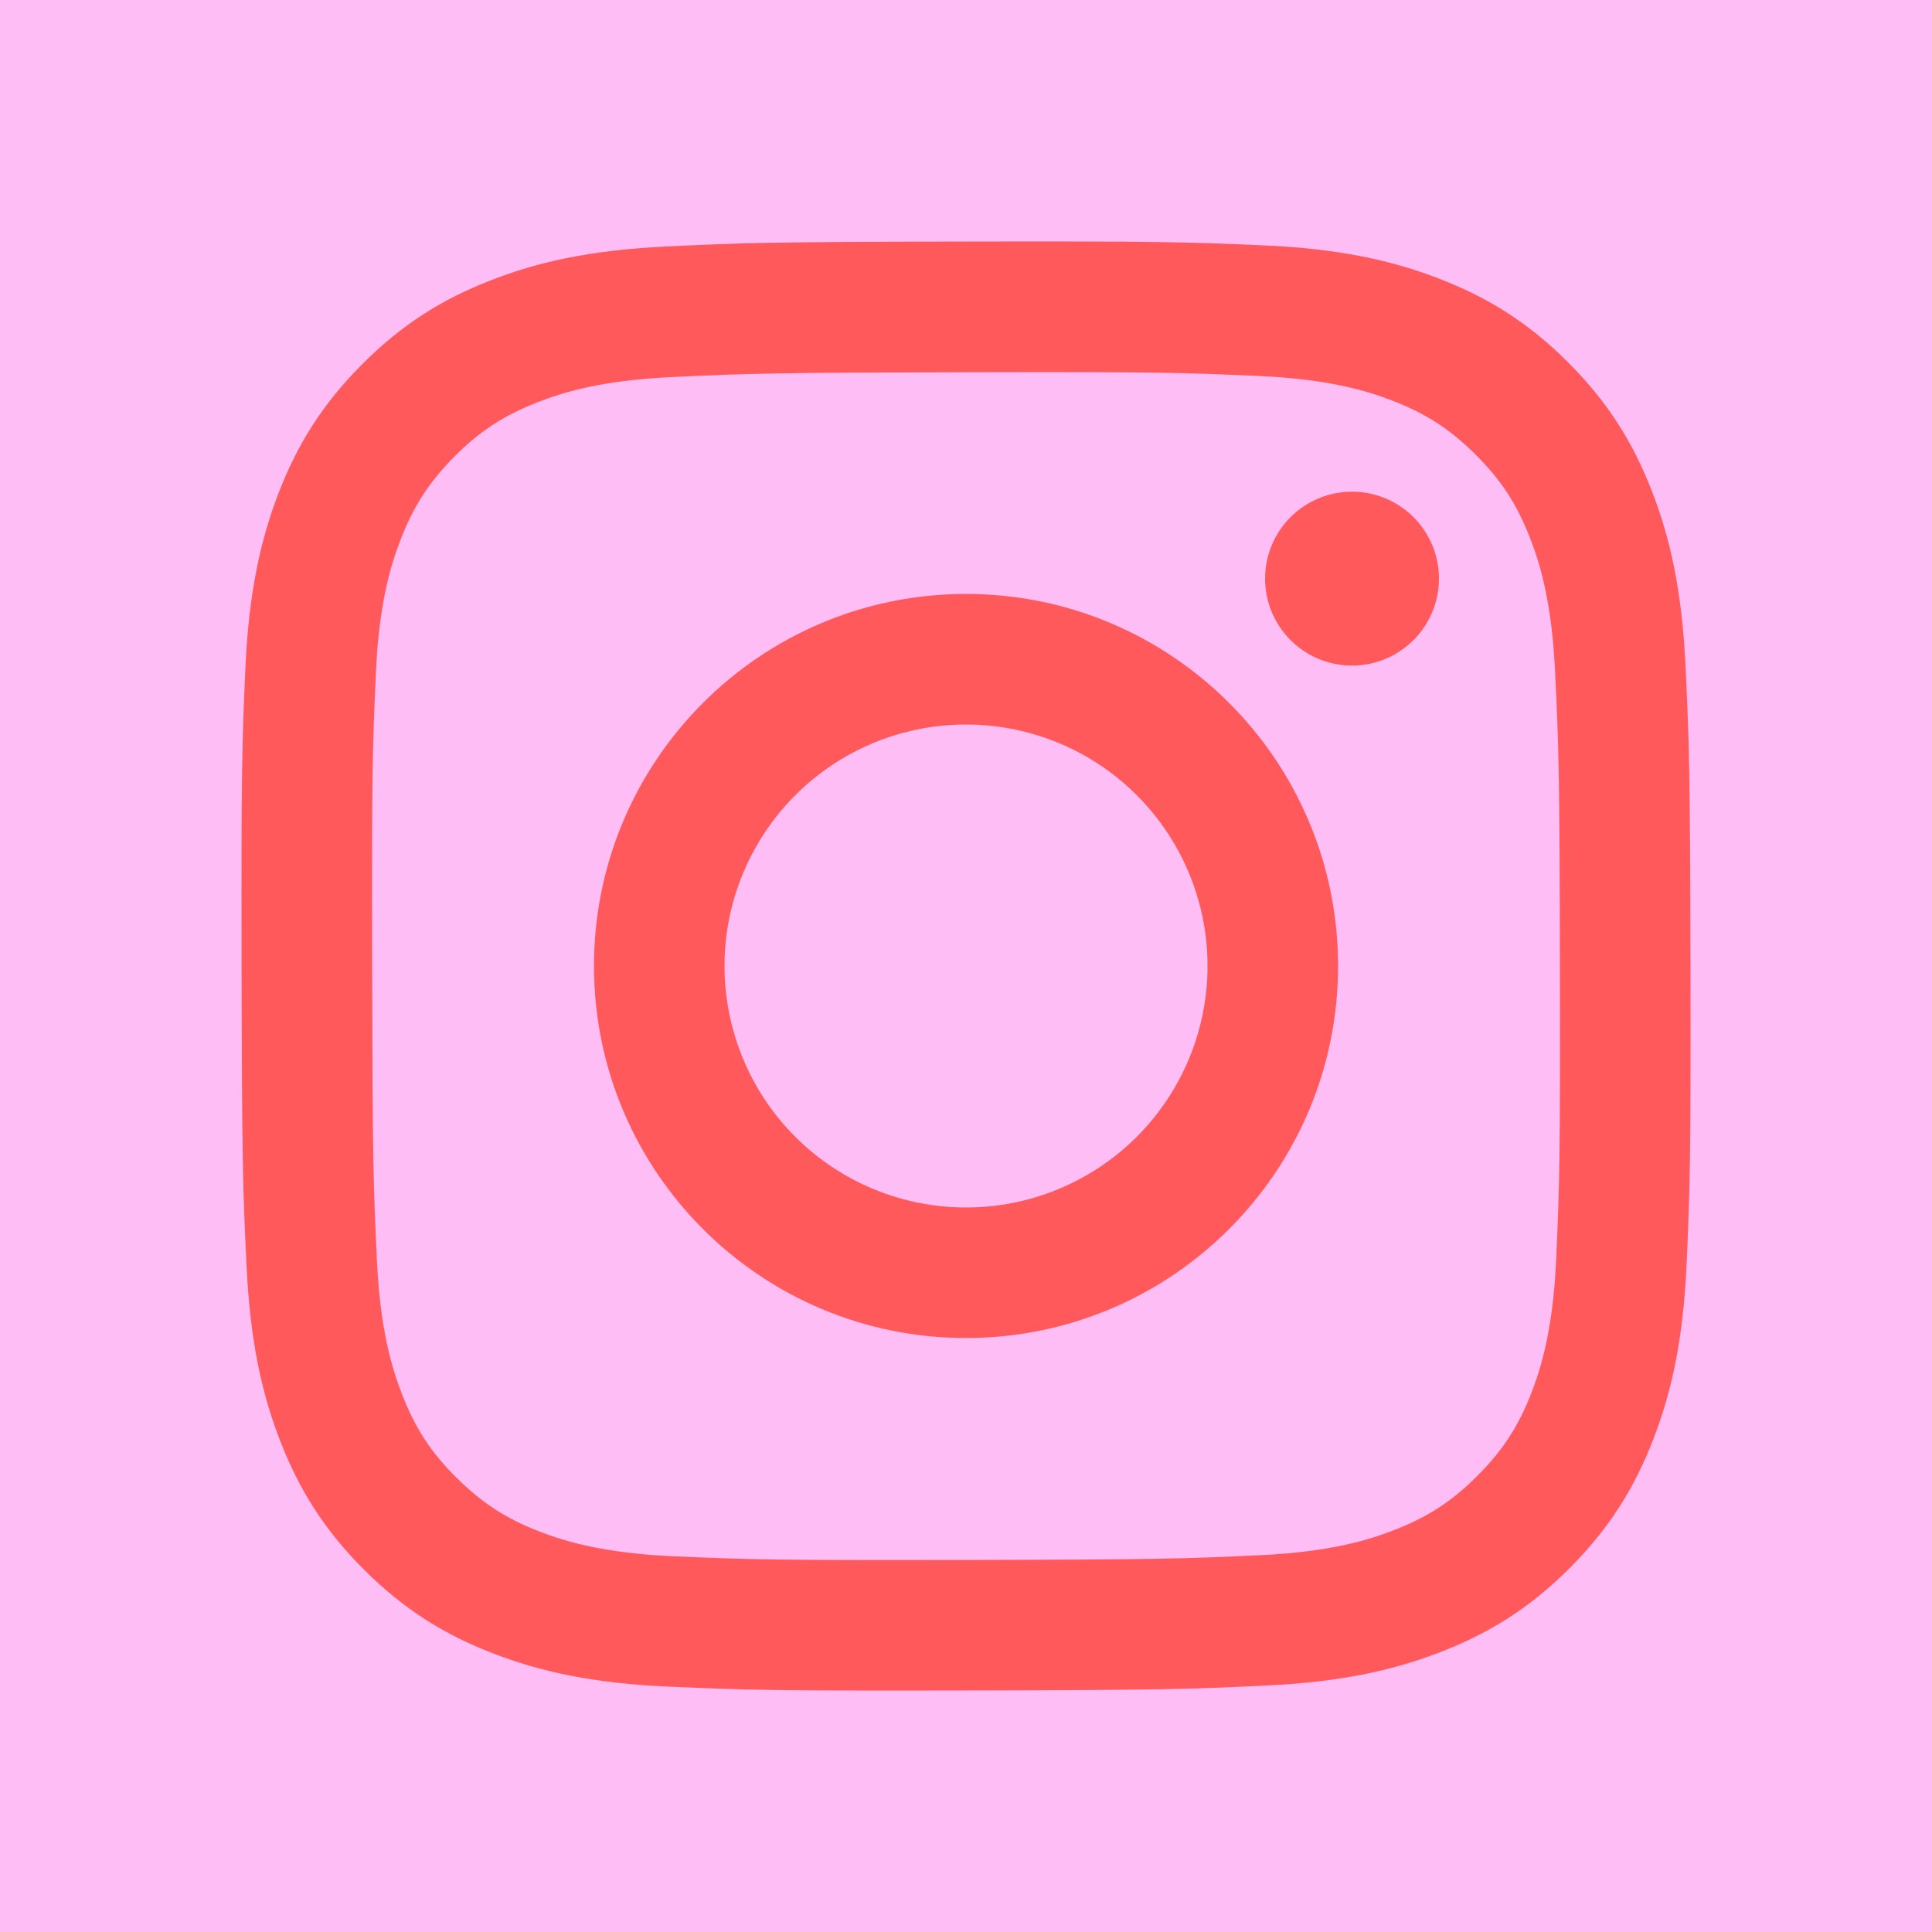
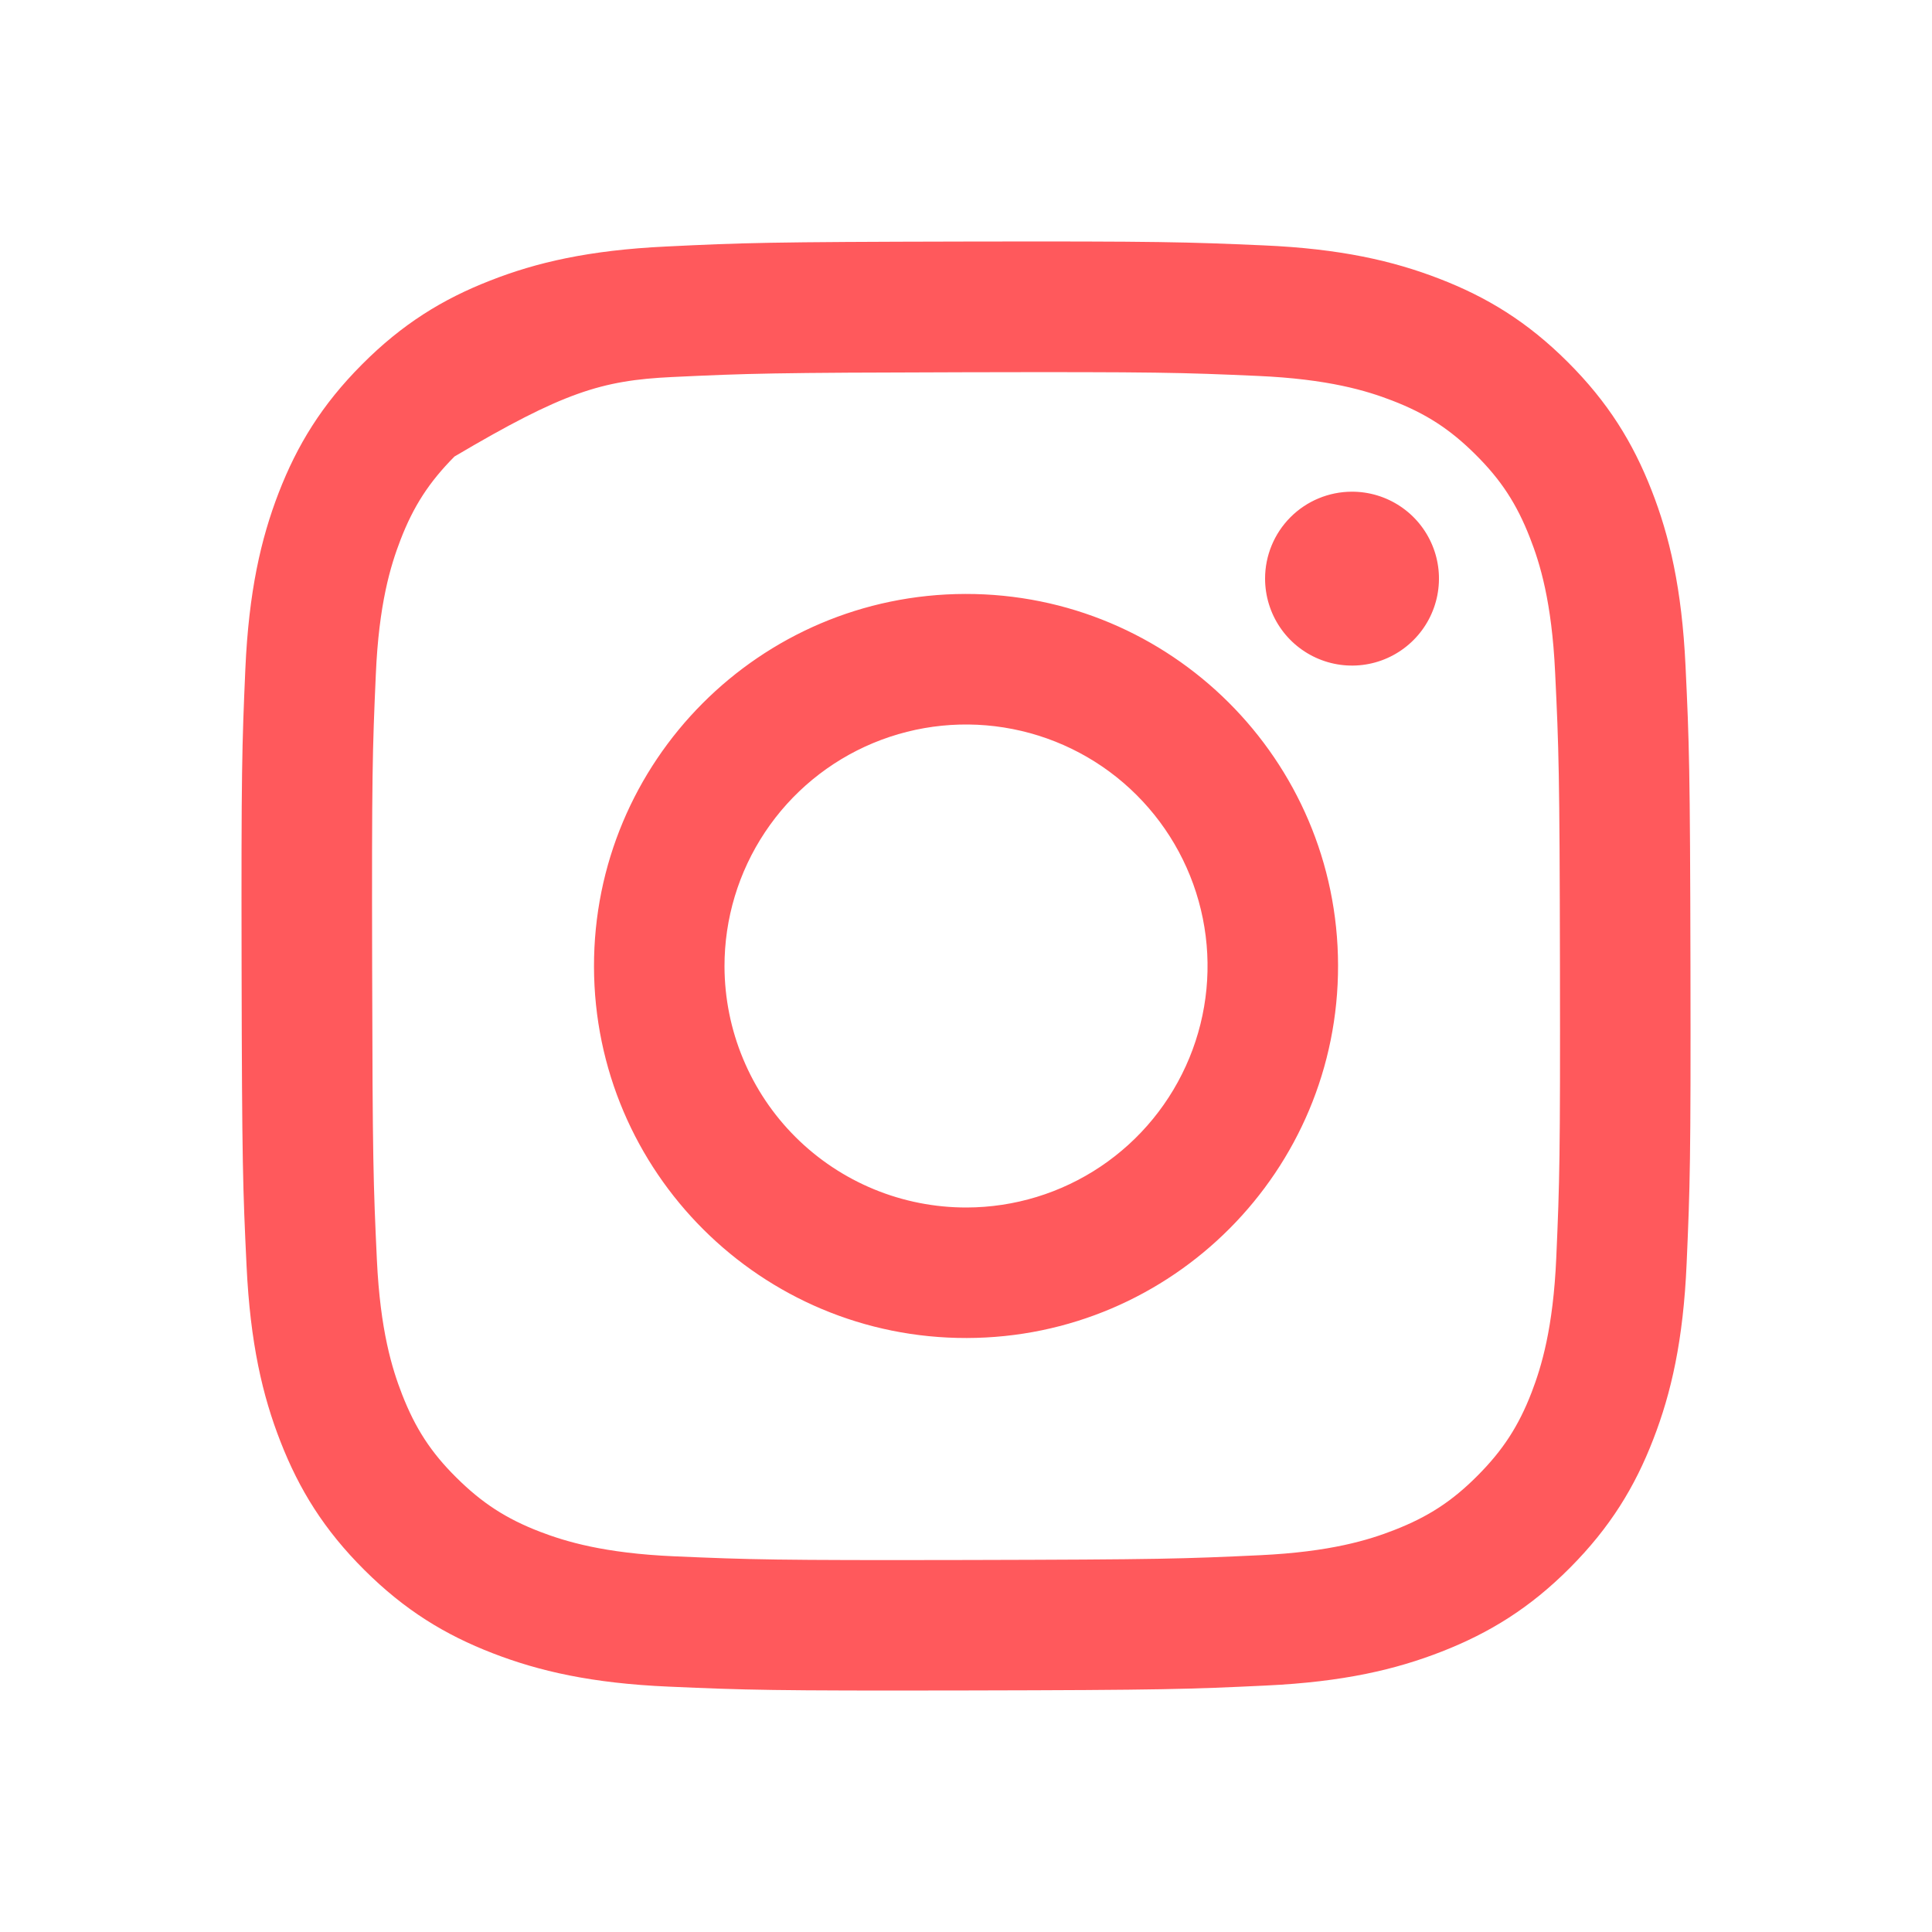
<svg xmlns="http://www.w3.org/2000/svg" width="40" height="40" viewBox="0 0 40 40" fill="none">
-   <rect width="40" height="40" fill="#FFBDF5" />
-   <path d="M13.788 5.104C12.192 5.18 11.102 5.434 10.149 5.809C9.163 6.193 8.327 6.709 7.496 7.544C6.664 8.378 6.152 9.215 5.77 10.202C5.401 11.157 5.151 12.248 5.08 13.845C5.01 15.442 4.994 15.955 5.002 20.029C5.01 24.102 5.028 24.613 5.105 26.213C5.181 27.809 5.435 28.899 5.809 29.852C6.194 30.838 6.709 31.674 7.544 32.505C8.379 33.337 9.215 33.848 10.205 34.23C11.159 34.599 12.25 34.851 13.847 34.92C15.444 34.99 15.958 35.007 20.03 34.999C24.102 34.991 24.615 34.973 26.215 34.897C27.815 34.821 28.899 34.566 29.852 34.193C30.838 33.807 31.675 33.293 32.506 32.458C33.337 31.622 33.849 30.785 34.23 29.797C34.6 28.843 34.851 27.752 34.92 26.157C34.99 24.555 35.007 24.044 34.999 19.971C34.991 15.898 34.973 15.388 34.897 13.788C34.821 12.188 34.567 11.102 34.193 10.148C33.807 9.162 33.293 8.327 32.458 7.495C31.624 6.662 30.786 6.151 29.798 5.77C28.843 5.401 27.753 5.149 26.156 5.08C24.56 5.011 24.046 4.993 19.972 5.001C15.898 5.009 15.388 5.026 13.788 5.104ZM13.963 32.222C12.501 32.158 11.707 31.915 11.177 31.712C10.476 31.442 9.977 31.116 9.45 30.593C8.922 30.071 8.598 29.57 8.325 28.87C8.119 28.341 7.872 27.548 7.803 26.085C7.729 24.505 7.713 24.03 7.705 20.025C7.696 16.02 7.711 15.546 7.781 13.965C7.843 12.504 8.087 11.709 8.291 11.18C8.561 10.478 8.886 9.98 9.409 9.452C9.933 8.925 10.432 8.601 11.132 8.327C11.661 8.121 12.454 7.875 13.916 7.806C15.498 7.731 15.972 7.716 19.976 7.707C23.981 7.698 24.456 7.713 26.038 7.783C27.5 7.847 28.295 8.089 28.823 8.293C29.524 8.563 30.023 8.887 30.55 9.412C31.078 9.936 31.403 10.434 31.676 11.135C31.883 11.662 32.128 12.455 32.197 13.918C32.273 15.5 32.29 15.975 32.297 19.978C32.304 23.982 32.29 24.458 32.221 26.039C32.157 27.501 31.914 28.296 31.711 28.826C31.441 29.526 31.115 30.026 30.591 30.552C30.067 31.079 29.569 31.404 28.868 31.677C28.34 31.884 27.546 32.13 26.085 32.199C24.503 32.273 24.029 32.289 20.024 32.298C16.018 32.306 15.545 32.29 13.963 32.222M26.192 11.983C26.193 12.339 26.299 12.687 26.497 12.982C26.695 13.278 26.977 13.508 27.306 13.644C27.635 13.78 27.997 13.815 28.346 13.745C28.695 13.675 29.016 13.502 29.267 13.25C29.518 12.998 29.689 12.677 29.758 12.328C29.827 11.978 29.791 11.616 29.654 11.288C29.517 10.959 29.286 10.678 28.989 10.481C28.693 10.284 28.345 10.179 27.988 10.18C27.511 10.181 27.054 10.371 26.717 10.709C26.38 11.047 26.191 11.505 26.192 11.983ZM12.298 20.015C12.307 24.269 15.762 27.71 20.015 27.702C24.268 27.694 27.712 24.239 27.703 19.985C27.695 15.731 24.239 12.289 19.986 12.297C15.732 12.306 12.29 15.761 12.298 20.015ZM15 20.01C14.998 19.021 15.29 18.053 15.838 17.23C16.385 16.407 17.165 15.764 18.078 15.384C18.991 15.004 19.996 14.903 20.966 15.094C21.937 15.285 22.829 15.759 23.529 16.457C24.23 17.155 24.708 18.045 24.903 19.015C25.098 19.984 25.001 20.99 24.624 21.904C24.247 22.819 23.608 23.601 22.787 24.152C21.966 24.703 21 24.998 20.011 25C19.354 25.001 18.703 24.873 18.096 24.623C17.489 24.373 16.937 24.006 16.472 23.543C16.006 23.079 15.637 22.529 15.385 21.922C15.132 21.316 15.002 20.666 15 20.01Z" fill="#FF595C" />
+   <path d="M13.788 5.104C12.192 5.18 11.102 5.434 10.149 5.809C9.163 6.193 8.327 6.709 7.496 7.544C6.664 8.378 6.152 9.215 5.77 10.202C5.401 11.157 5.151 12.248 5.08 13.845C5.01 15.442 4.994 15.955 5.002 20.029C5.01 24.102 5.028 24.613 5.105 26.213C5.181 27.809 5.435 28.899 5.809 29.852C6.194 30.838 6.709 31.674 7.544 32.505C8.379 33.337 9.215 33.848 10.205 34.23C11.159 34.599 12.25 34.851 13.847 34.92C15.444 34.99 15.958 35.007 20.03 34.999C24.102 34.991 24.615 34.973 26.215 34.897C27.815 34.821 28.899 34.566 29.852 34.193C30.838 33.807 31.675 33.293 32.506 32.458C33.337 31.622 33.849 30.785 34.23 29.797C34.6 28.843 34.851 27.752 34.92 26.157C34.99 24.555 35.007 24.044 34.999 19.971C34.991 15.898 34.973 15.388 34.897 13.788C34.821 12.188 34.567 11.102 34.193 10.148C33.807 9.162 33.293 8.327 32.458 7.495C31.624 6.662 30.786 6.151 29.798 5.77C28.843 5.401 27.753 5.149 26.156 5.08C24.56 5.011 24.046 4.993 19.972 5.001C15.898 5.009 15.388 5.026 13.788 5.104ZM13.963 32.222C12.501 32.158 11.707 31.915 11.177 31.712C10.476 31.442 9.977 31.116 9.45 30.593C8.922 30.071 8.598 29.57 8.325 28.87C8.119 28.341 7.872 27.548 7.803 26.085C7.729 24.505 7.713 24.03 7.705 20.025C7.696 16.02 7.711 15.546 7.781 13.965C7.843 12.504 8.087 11.709 8.291 11.18C8.561 10.478 8.886 9.98 9.409 9.452C11.661 8.121 12.454 7.875 13.916 7.806C15.498 7.731 15.972 7.716 19.976 7.707C23.981 7.698 24.456 7.713 26.038 7.783C27.5 7.847 28.295 8.089 28.823 8.293C29.524 8.563 30.023 8.887 30.55 9.412C31.078 9.936 31.403 10.434 31.676 11.135C31.883 11.662 32.128 12.455 32.197 13.918C32.273 15.5 32.29 15.975 32.297 19.978C32.304 23.982 32.29 24.458 32.221 26.039C32.157 27.501 31.914 28.296 31.711 28.826C31.441 29.526 31.115 30.026 30.591 30.552C30.067 31.079 29.569 31.404 28.868 31.677C28.34 31.884 27.546 32.13 26.085 32.199C24.503 32.273 24.029 32.289 20.024 32.298C16.018 32.306 15.545 32.29 13.963 32.222M26.192 11.983C26.193 12.339 26.299 12.687 26.497 12.982C26.695 13.278 26.977 13.508 27.306 13.644C27.635 13.78 27.997 13.815 28.346 13.745C28.695 13.675 29.016 13.502 29.267 13.25C29.518 12.998 29.689 12.677 29.758 12.328C29.827 11.978 29.791 11.616 29.654 11.288C29.517 10.959 29.286 10.678 28.989 10.481C28.693 10.284 28.345 10.179 27.988 10.18C27.511 10.181 27.054 10.371 26.717 10.709C26.38 11.047 26.191 11.505 26.192 11.983ZM12.298 20.015C12.307 24.269 15.762 27.71 20.015 27.702C24.268 27.694 27.712 24.239 27.703 19.985C27.695 15.731 24.239 12.289 19.986 12.297C15.732 12.306 12.29 15.761 12.298 20.015ZM15 20.01C14.998 19.021 15.29 18.053 15.838 17.23C16.385 16.407 17.165 15.764 18.078 15.384C18.991 15.004 19.996 14.903 20.966 15.094C21.937 15.285 22.829 15.759 23.529 16.457C24.23 17.155 24.708 18.045 24.903 19.015C25.098 19.984 25.001 20.99 24.624 21.904C24.247 22.819 23.608 23.601 22.787 24.152C21.966 24.703 21 24.998 20.011 25C19.354 25.001 18.703 24.873 18.096 24.623C17.489 24.373 16.937 24.006 16.472 23.543C16.006 23.079 15.637 22.529 15.385 21.922C15.132 21.316 15.002 20.666 15 20.01Z" fill="#FF595C" />
</svg>